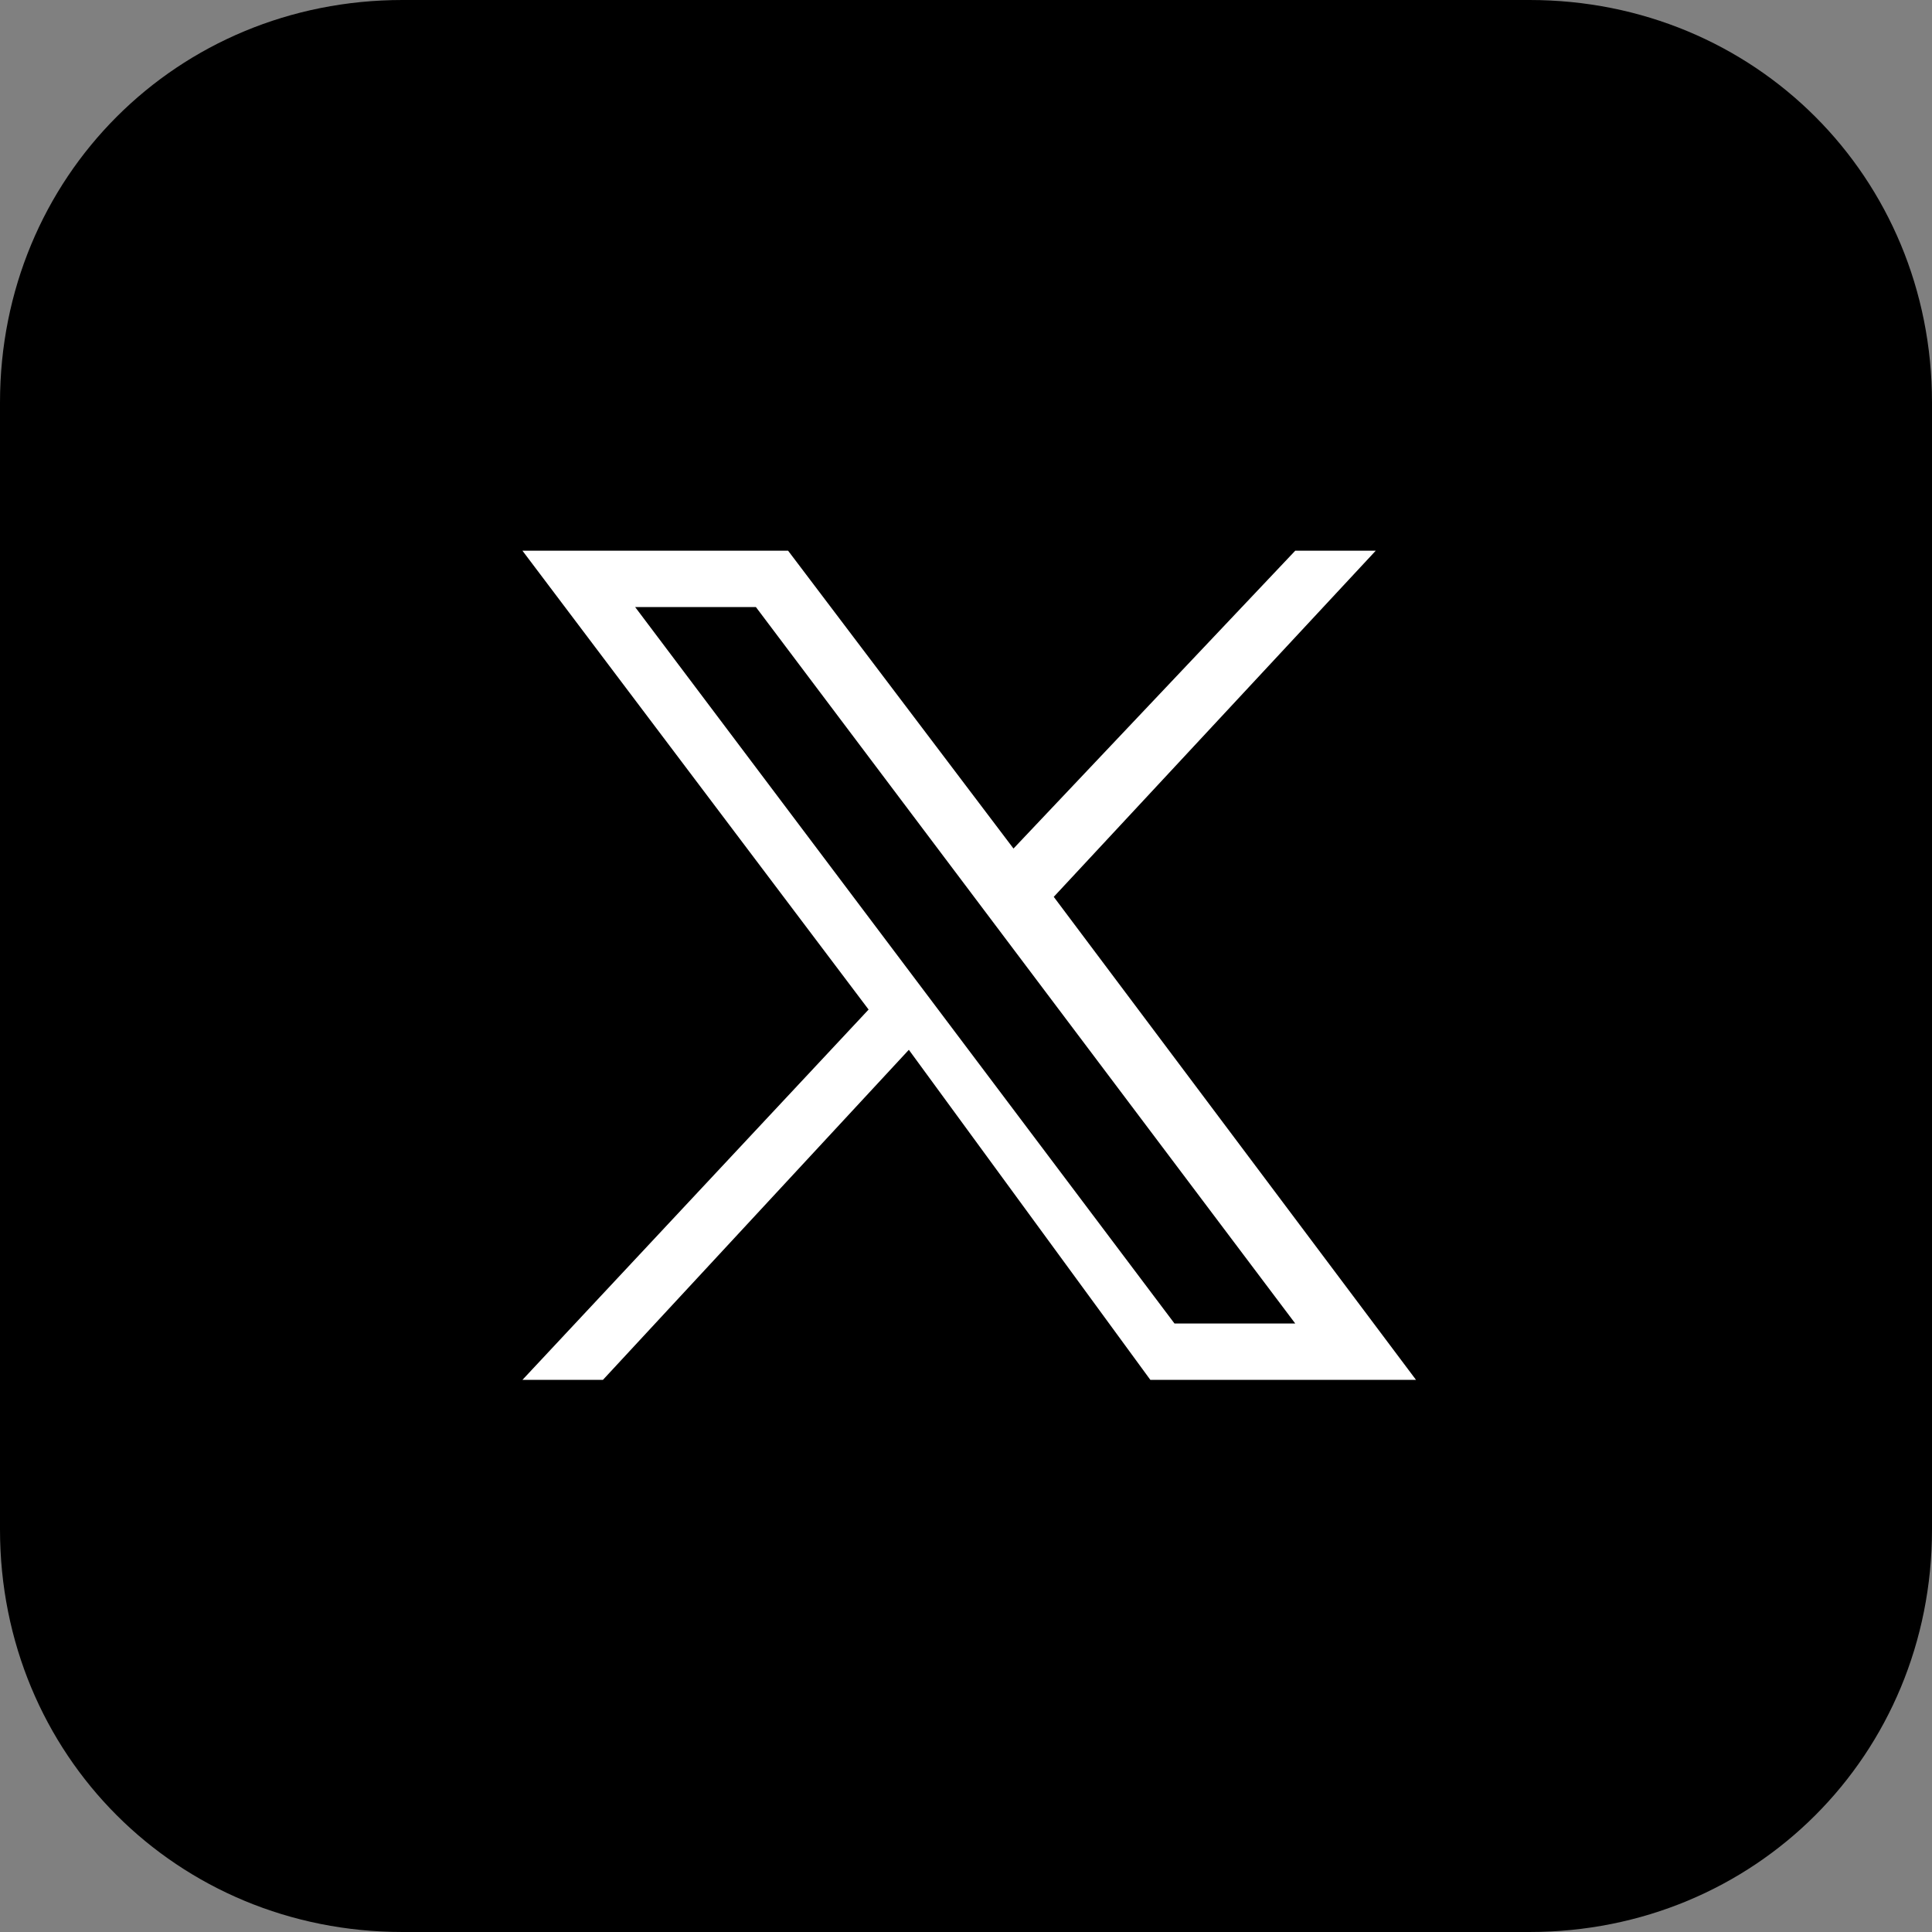
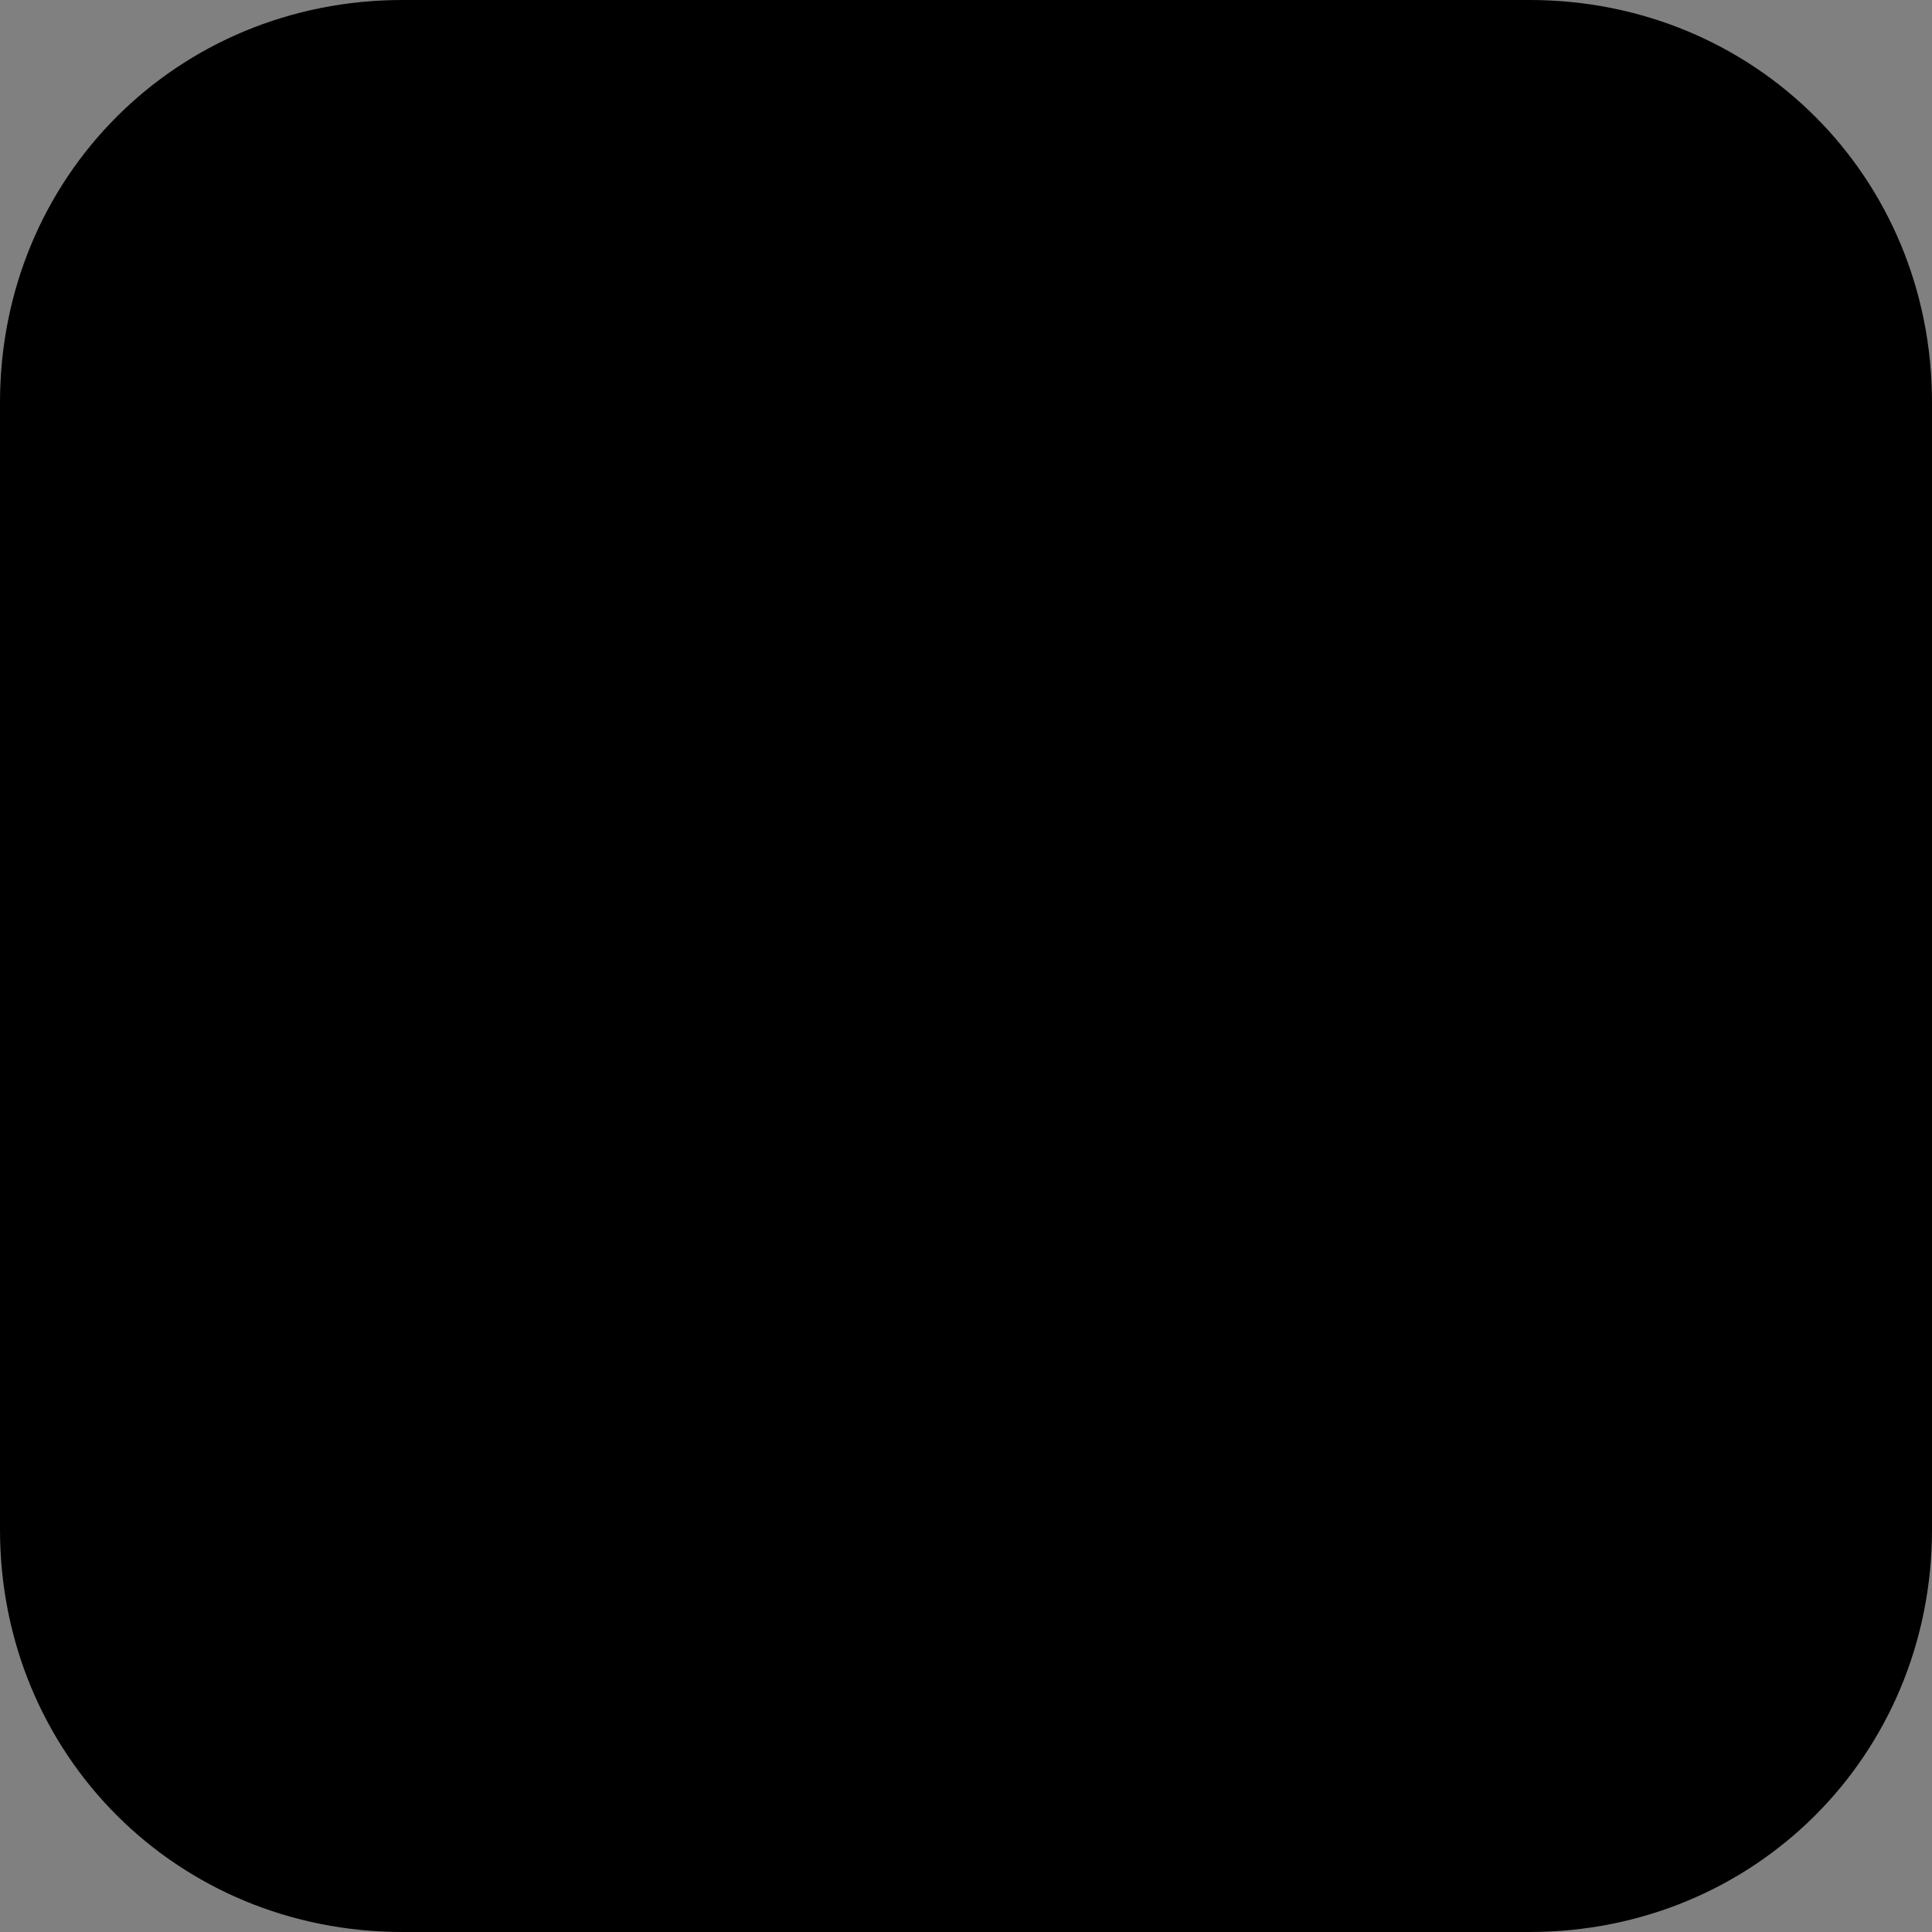
<svg xmlns="http://www.w3.org/2000/svg" version="1.1" id="Layer_1" x="0px" y="0px" viewBox="0 0 24 24" style="enable-background:new 0 0 24 24;" xml:space="preserve">
  <rect x="0" y="0" width="24" height="24" fill="#808080" stroke="none" />
  <style type="text/css">
	.st0{fill:#FFFFFF;}
</style>
  <path d="M19,0H5C2.2,0,0,2.2,0,5v14c0,2.8,2.2,5,5,5h14c2.8,0,5-2.2,5-5V5C24,2.2,21.8,0,19,0z" />
  <g id="layer1" transform="translate(52.39,-25.059)">
-     <path id="path1009" class="st0" d="M-45.9,31.9l4.3,5.7l-4.3,4.6h1l3.8-4.1l3,4.1h3.3l-4.5-6l4-4.3h-1l-3.5,3.7l-2.8-3.7H-45.9z    M-44.5,32.6h1.5l6.7,8.9h-1.5L-44.5,32.6z" />
-   </g>
+     </g>
</svg>